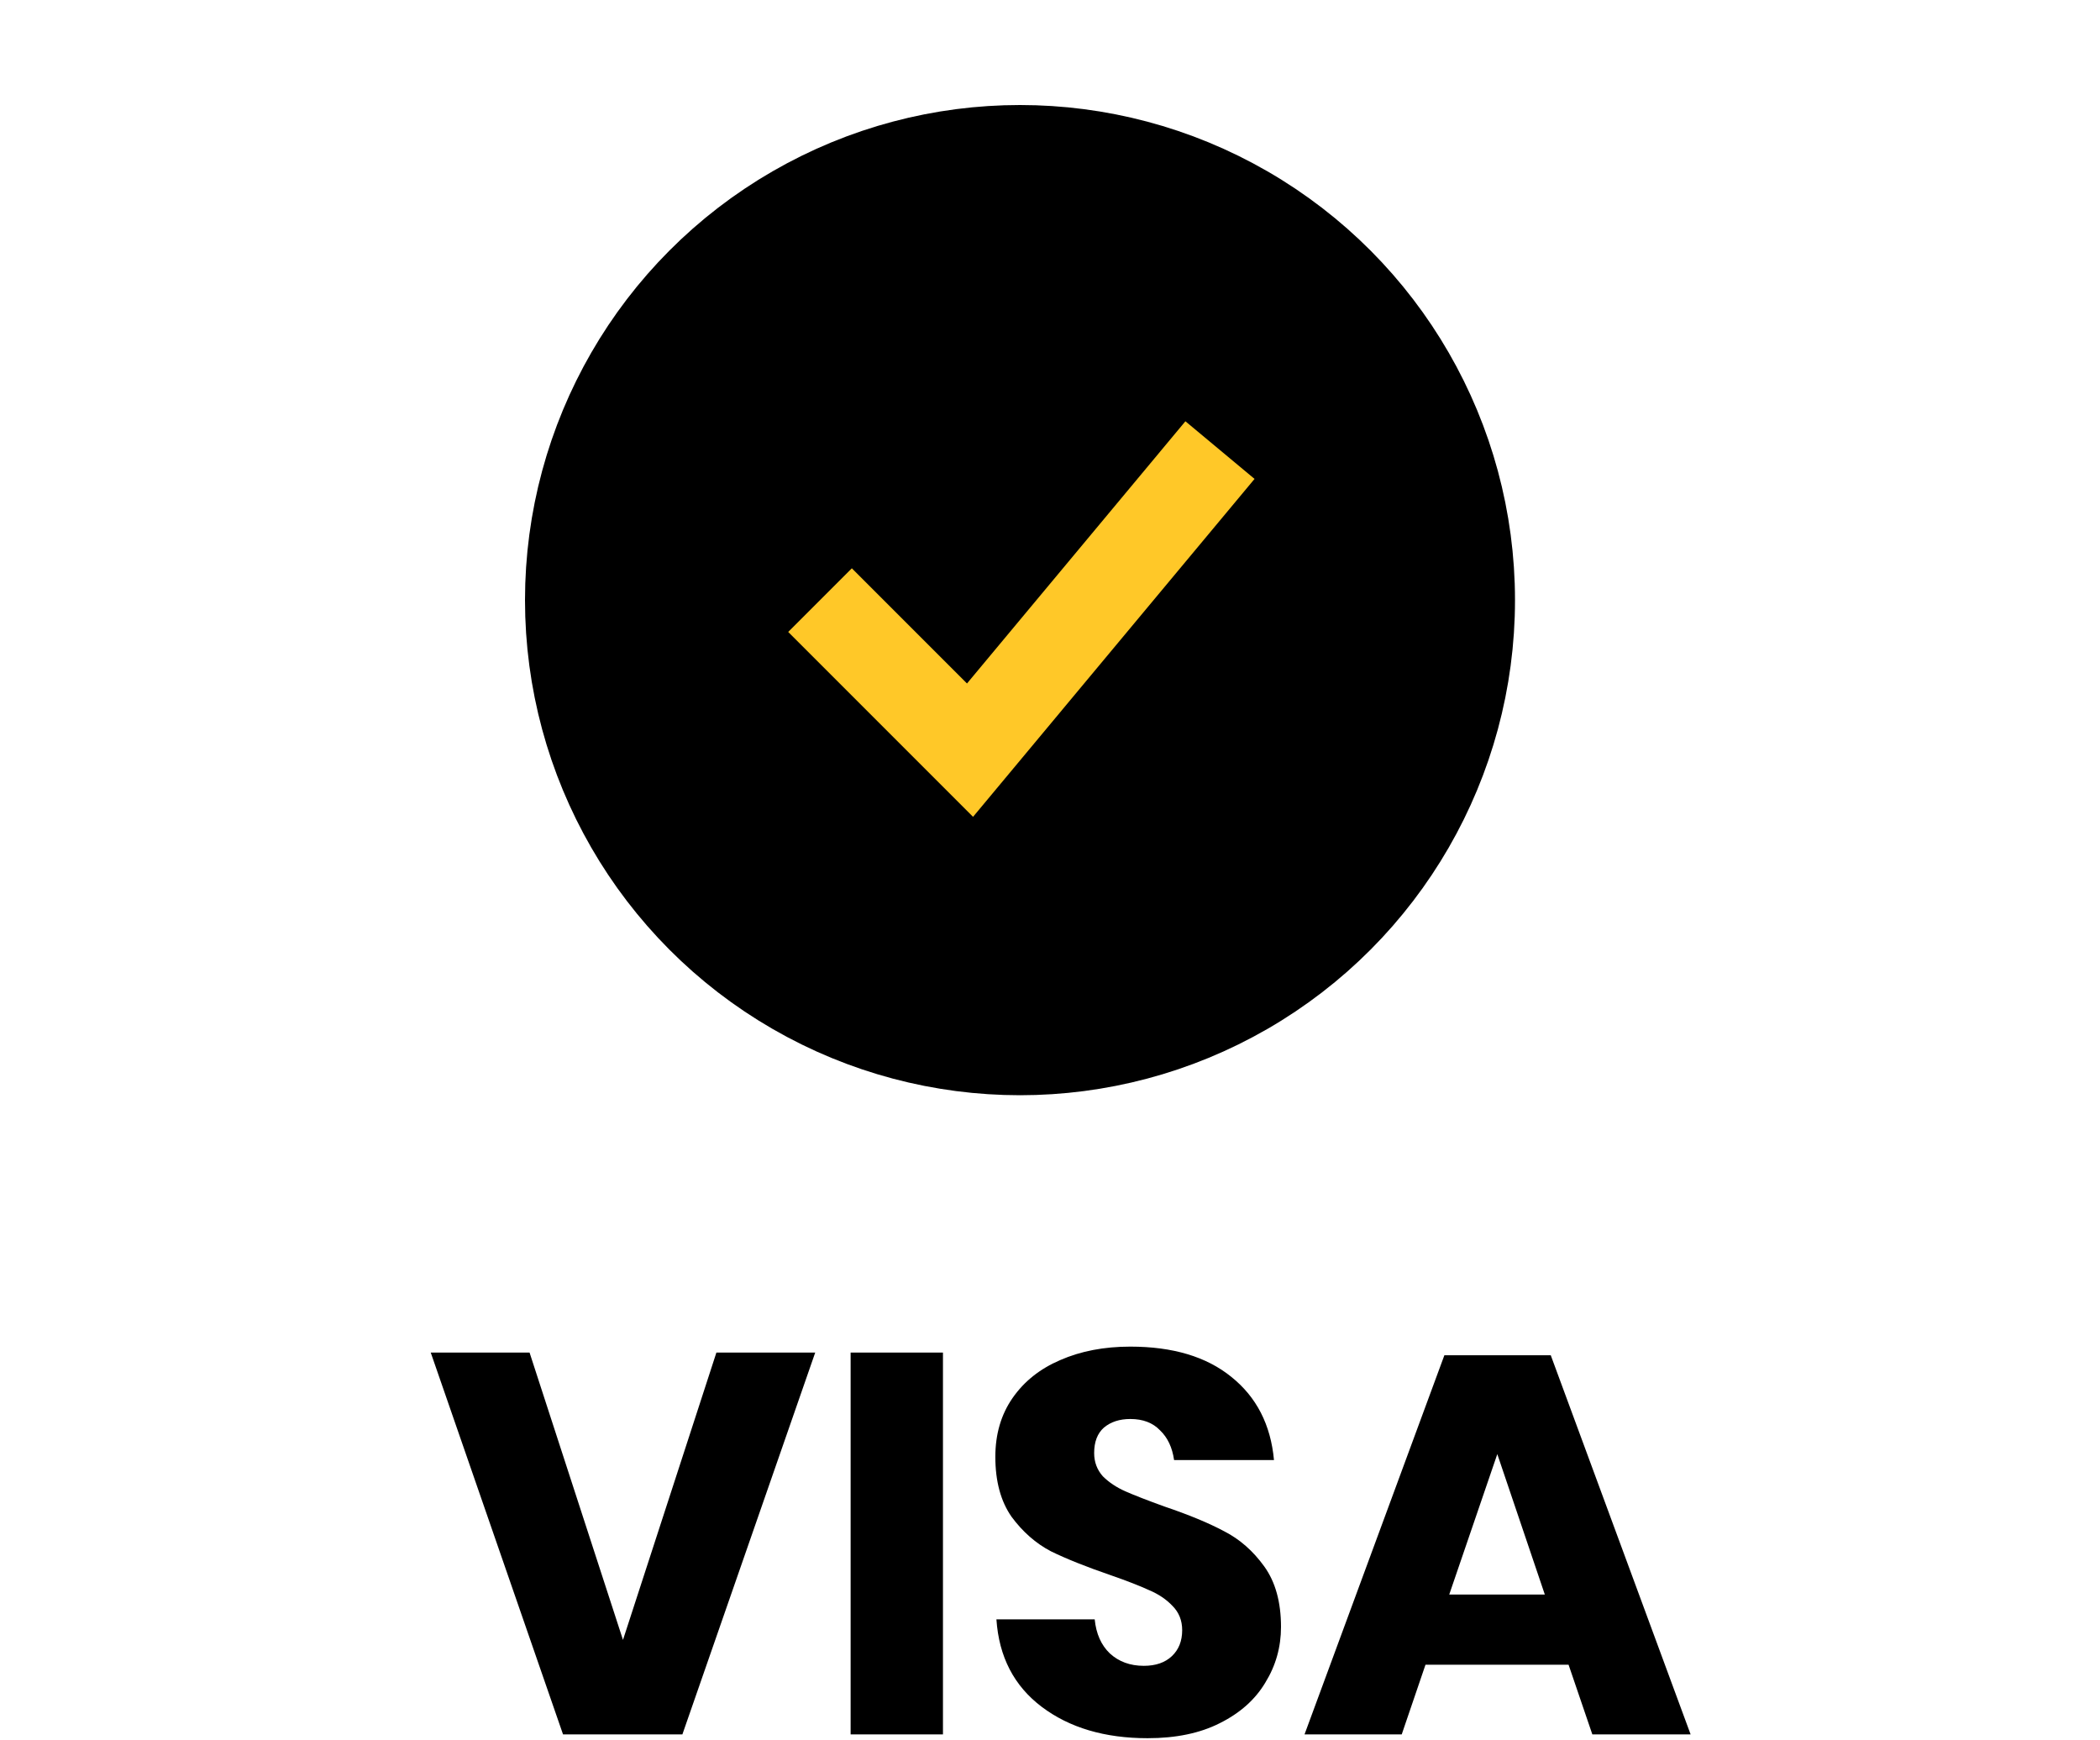
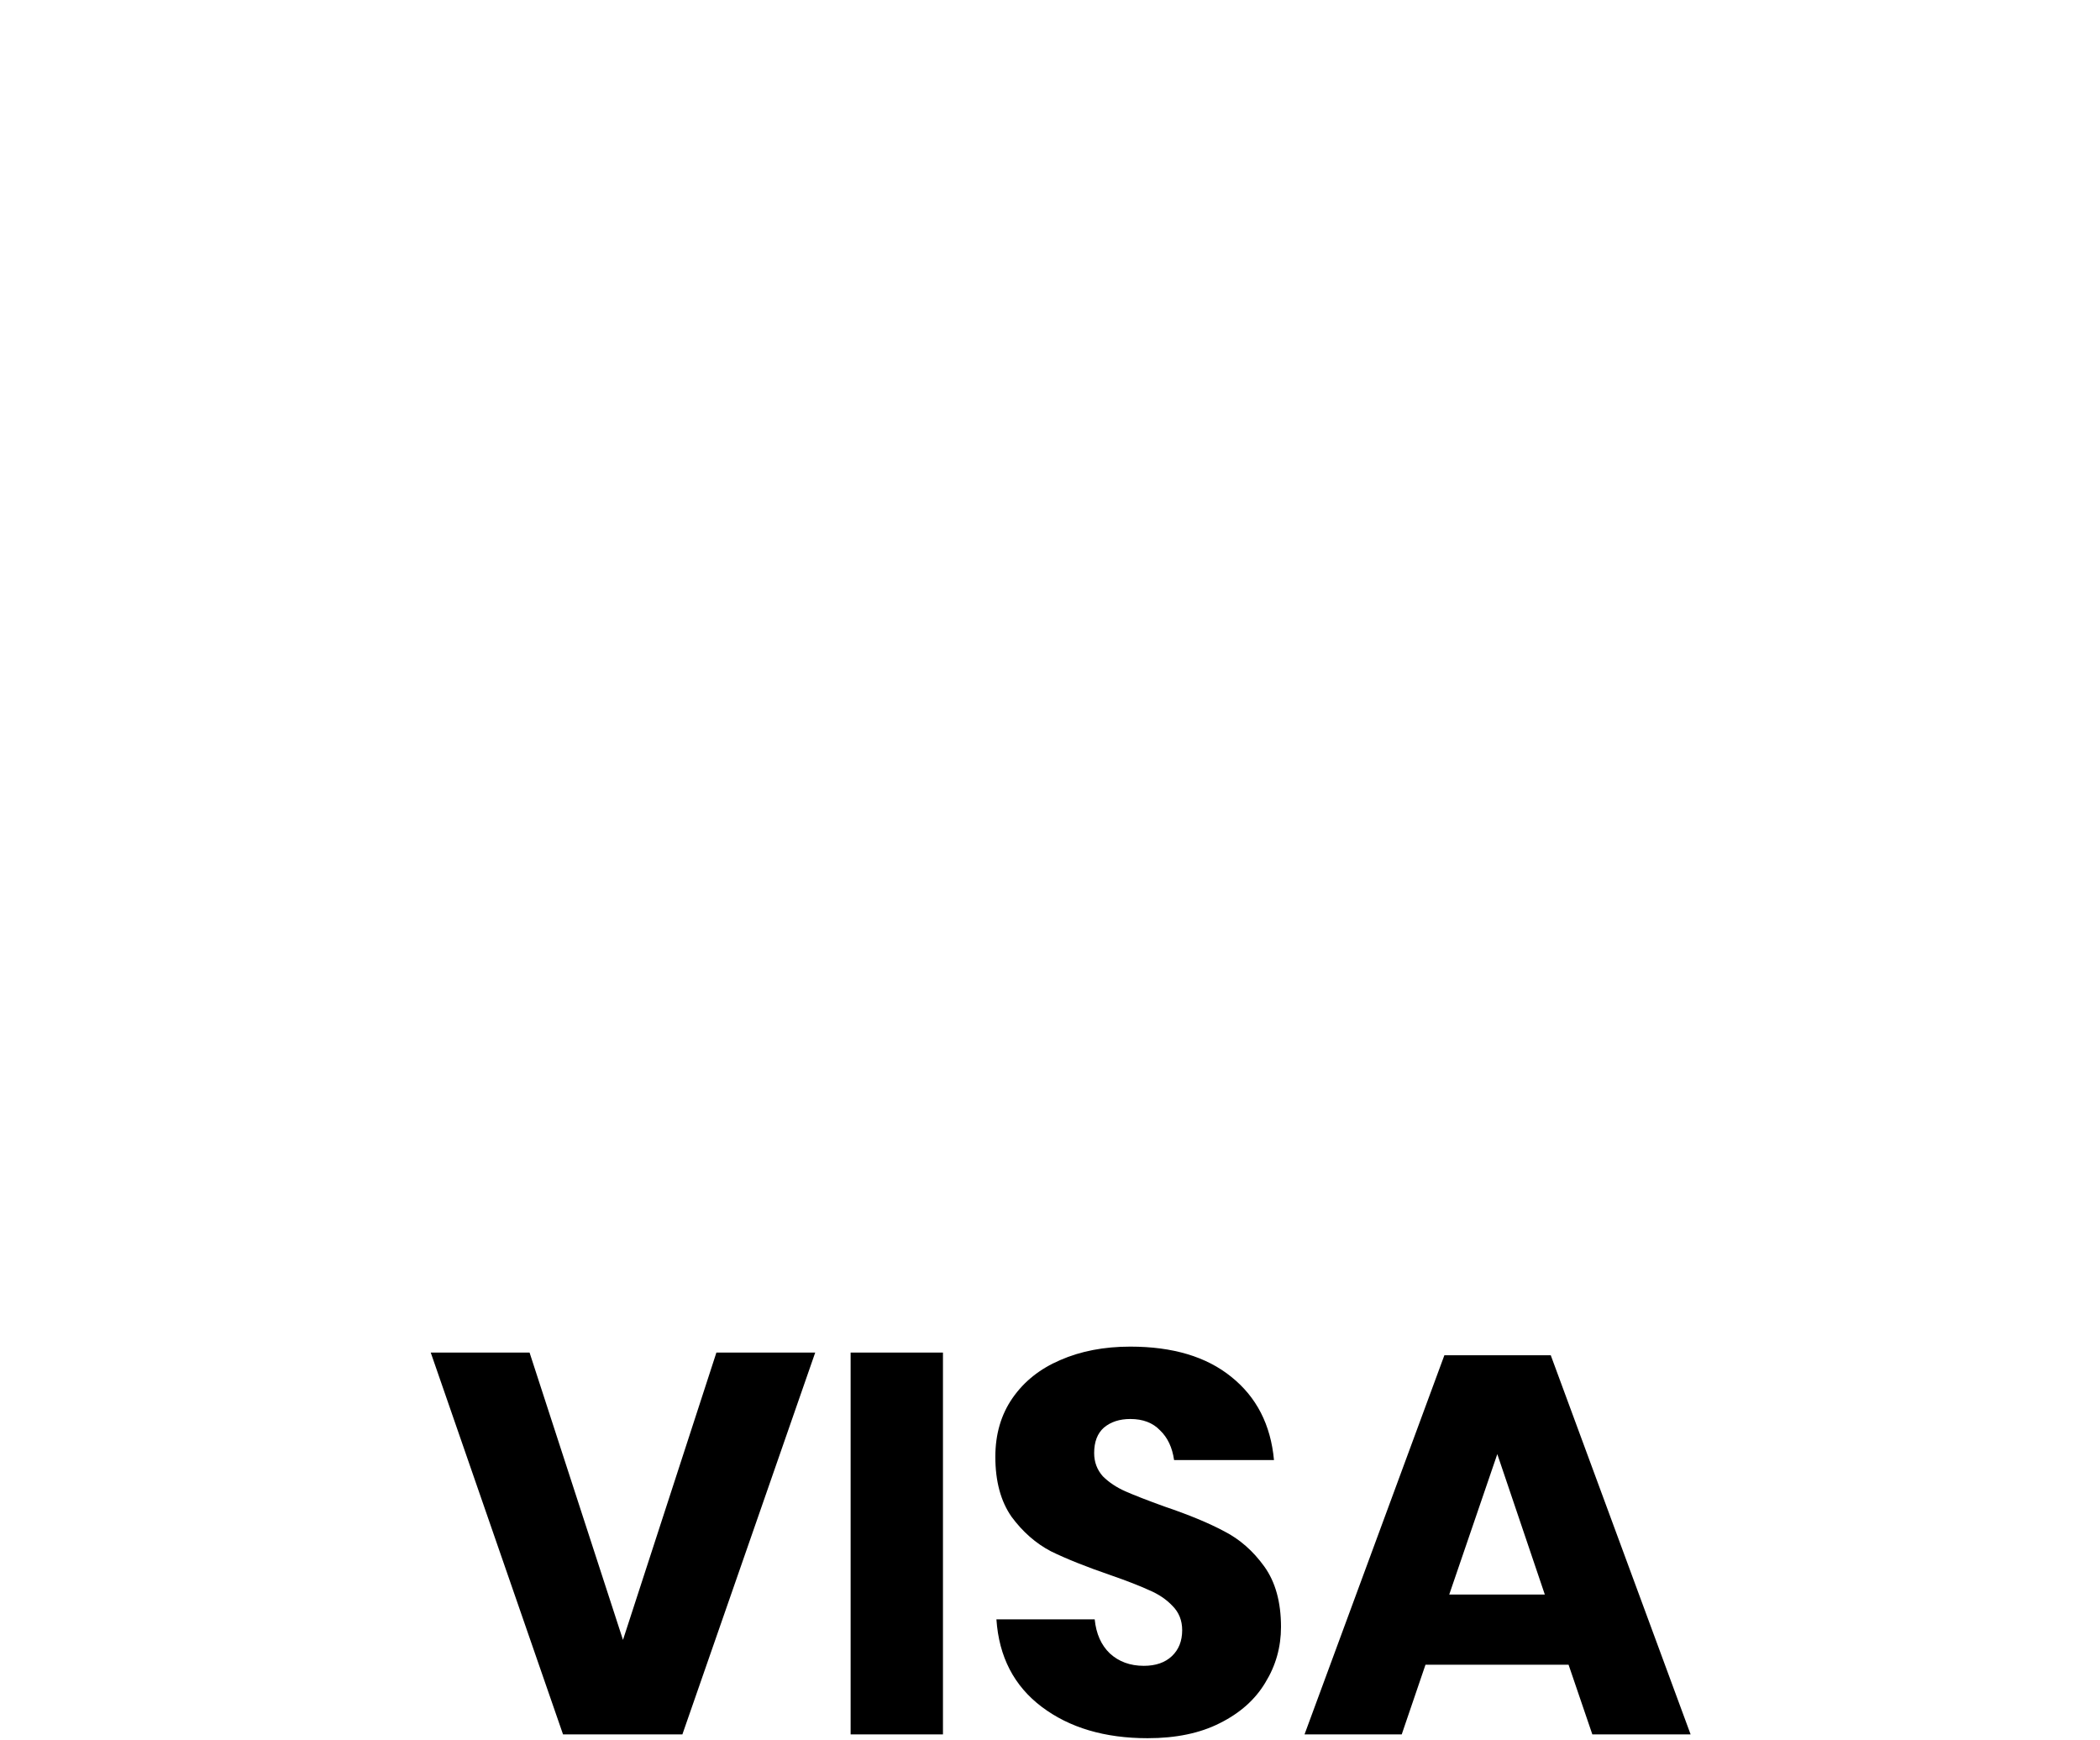
<svg xmlns="http://www.w3.org/2000/svg" width="35" height="29" viewBox="0 0 35 29" fill="none">
  <path d="M8.826 22.538L10.383 27.326L11.94 22.538H13.587L11.373 28.901H9.384L7.179 22.538H8.826ZM15.716 22.538V28.901H14.177V22.538H15.716ZM21.35 27.11C21.35 27.446 21.263 27.755 21.089 28.037C20.921 28.319 20.669 28.544 20.333 28.712C20.003 28.88 19.601 28.964 19.127 28.964C18.413 28.964 17.825 28.79 17.363 28.442C16.901 28.094 16.649 27.608 16.607 26.984H18.245C18.269 27.224 18.353 27.413 18.497 27.551C18.647 27.689 18.836 27.758 19.064 27.758C19.262 27.758 19.418 27.704 19.532 27.596C19.646 27.488 19.703 27.344 19.703 27.164C19.703 27.002 19.649 26.867 19.541 26.759C19.439 26.651 19.31 26.564 19.154 26.498C18.998 26.426 18.782 26.342 18.506 26.246C18.104 26.108 17.774 25.976 17.516 25.85C17.264 25.718 17.045 25.526 16.859 25.274C16.679 25.016 16.589 24.683 16.589 24.275C16.589 23.897 16.685 23.57 16.877 23.294C17.069 23.018 17.333 22.808 17.669 22.664C18.011 22.514 18.401 22.439 18.839 22.439C19.547 22.439 20.108 22.607 20.522 22.943C20.942 23.279 21.179 23.741 21.233 24.329H19.568C19.538 24.119 19.46 23.954 19.334 23.834C19.214 23.708 19.049 23.645 18.839 23.645C18.659 23.645 18.512 23.693 18.398 23.789C18.29 23.885 18.236 24.026 18.236 24.212C18.236 24.362 18.284 24.491 18.38 24.599C18.482 24.701 18.608 24.785 18.758 24.851C18.908 24.917 19.124 25.001 19.406 25.103C19.814 25.241 20.147 25.379 20.405 25.517C20.663 25.649 20.885 25.844 21.071 26.102C21.257 26.36 21.35 26.696 21.35 27.11ZM26.143 27.74H23.758L23.362 28.901H21.742L24.073 22.583H25.846L28.177 28.901H26.539L26.143 27.74ZM25.747 26.57L24.955 24.23L24.154 26.57H25.747Z" fill="black" />
-   <circle cx="17" cy="10" r="7.5" fill="black" stroke="black" stroke-width="1.5" />
-   <path d="M13.667 10L16.167 12.5L20.333 7.5" stroke="#FFC828" stroke-width="1.5" />
</svg>